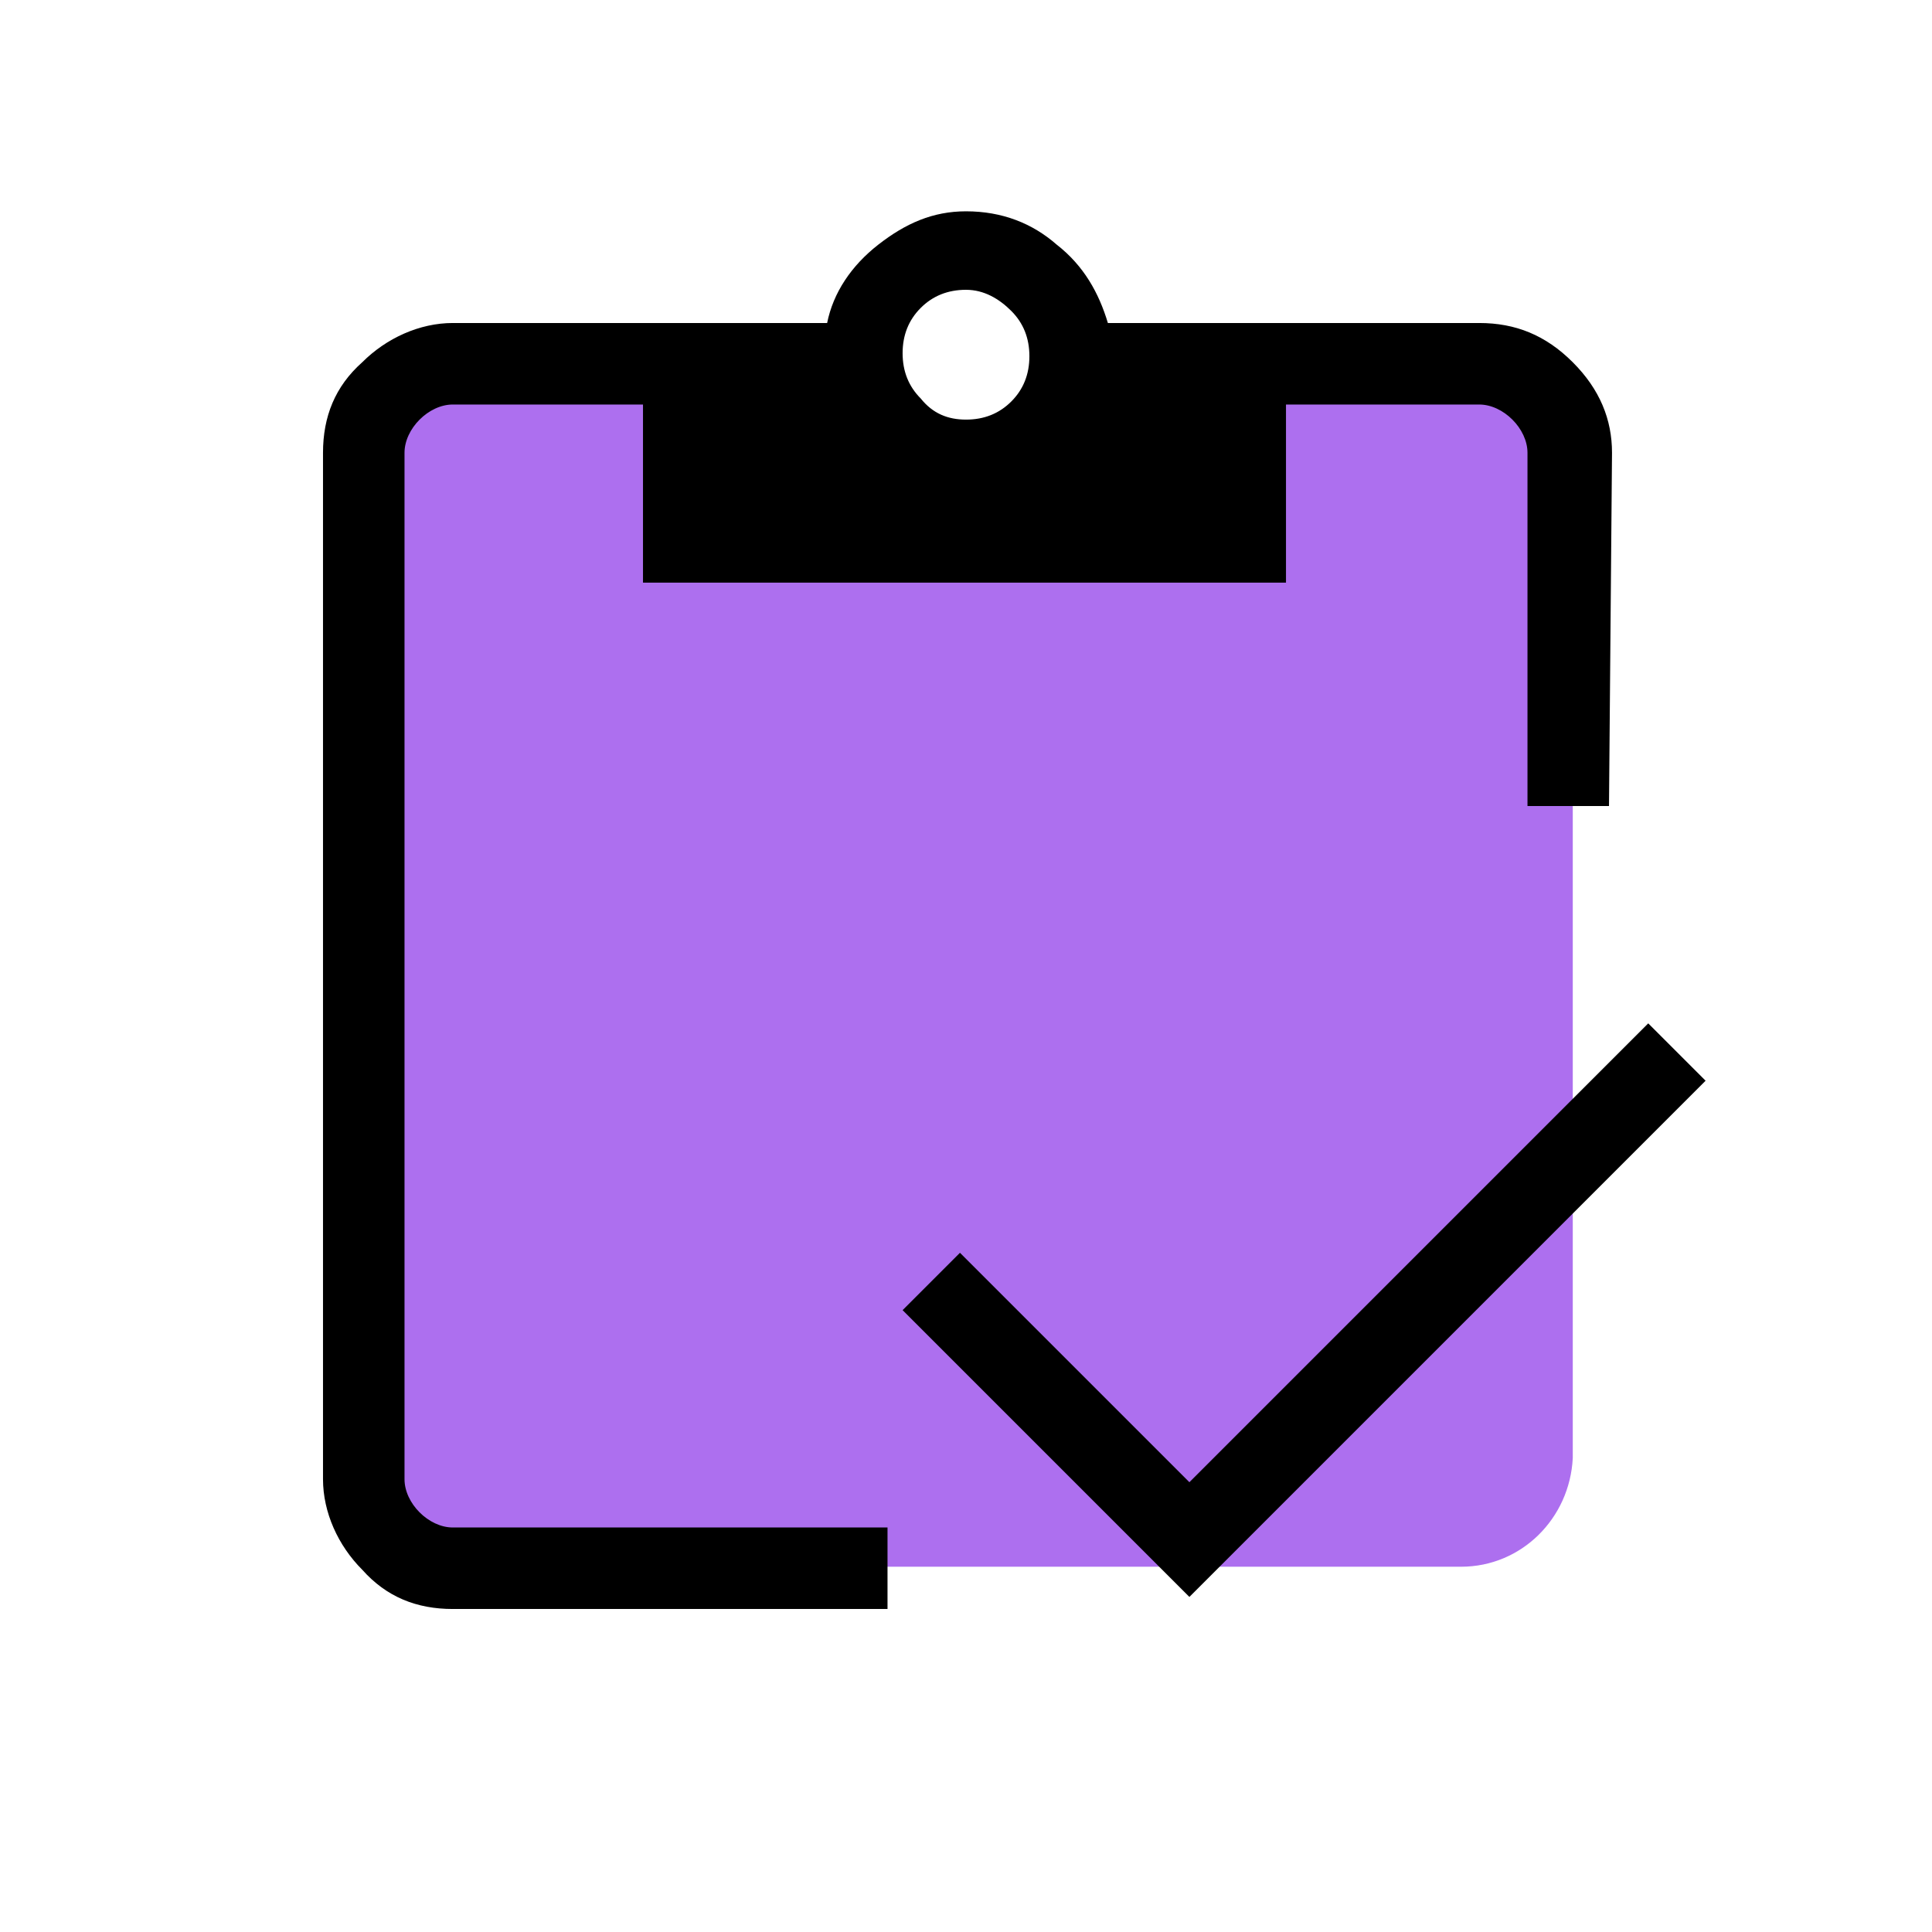
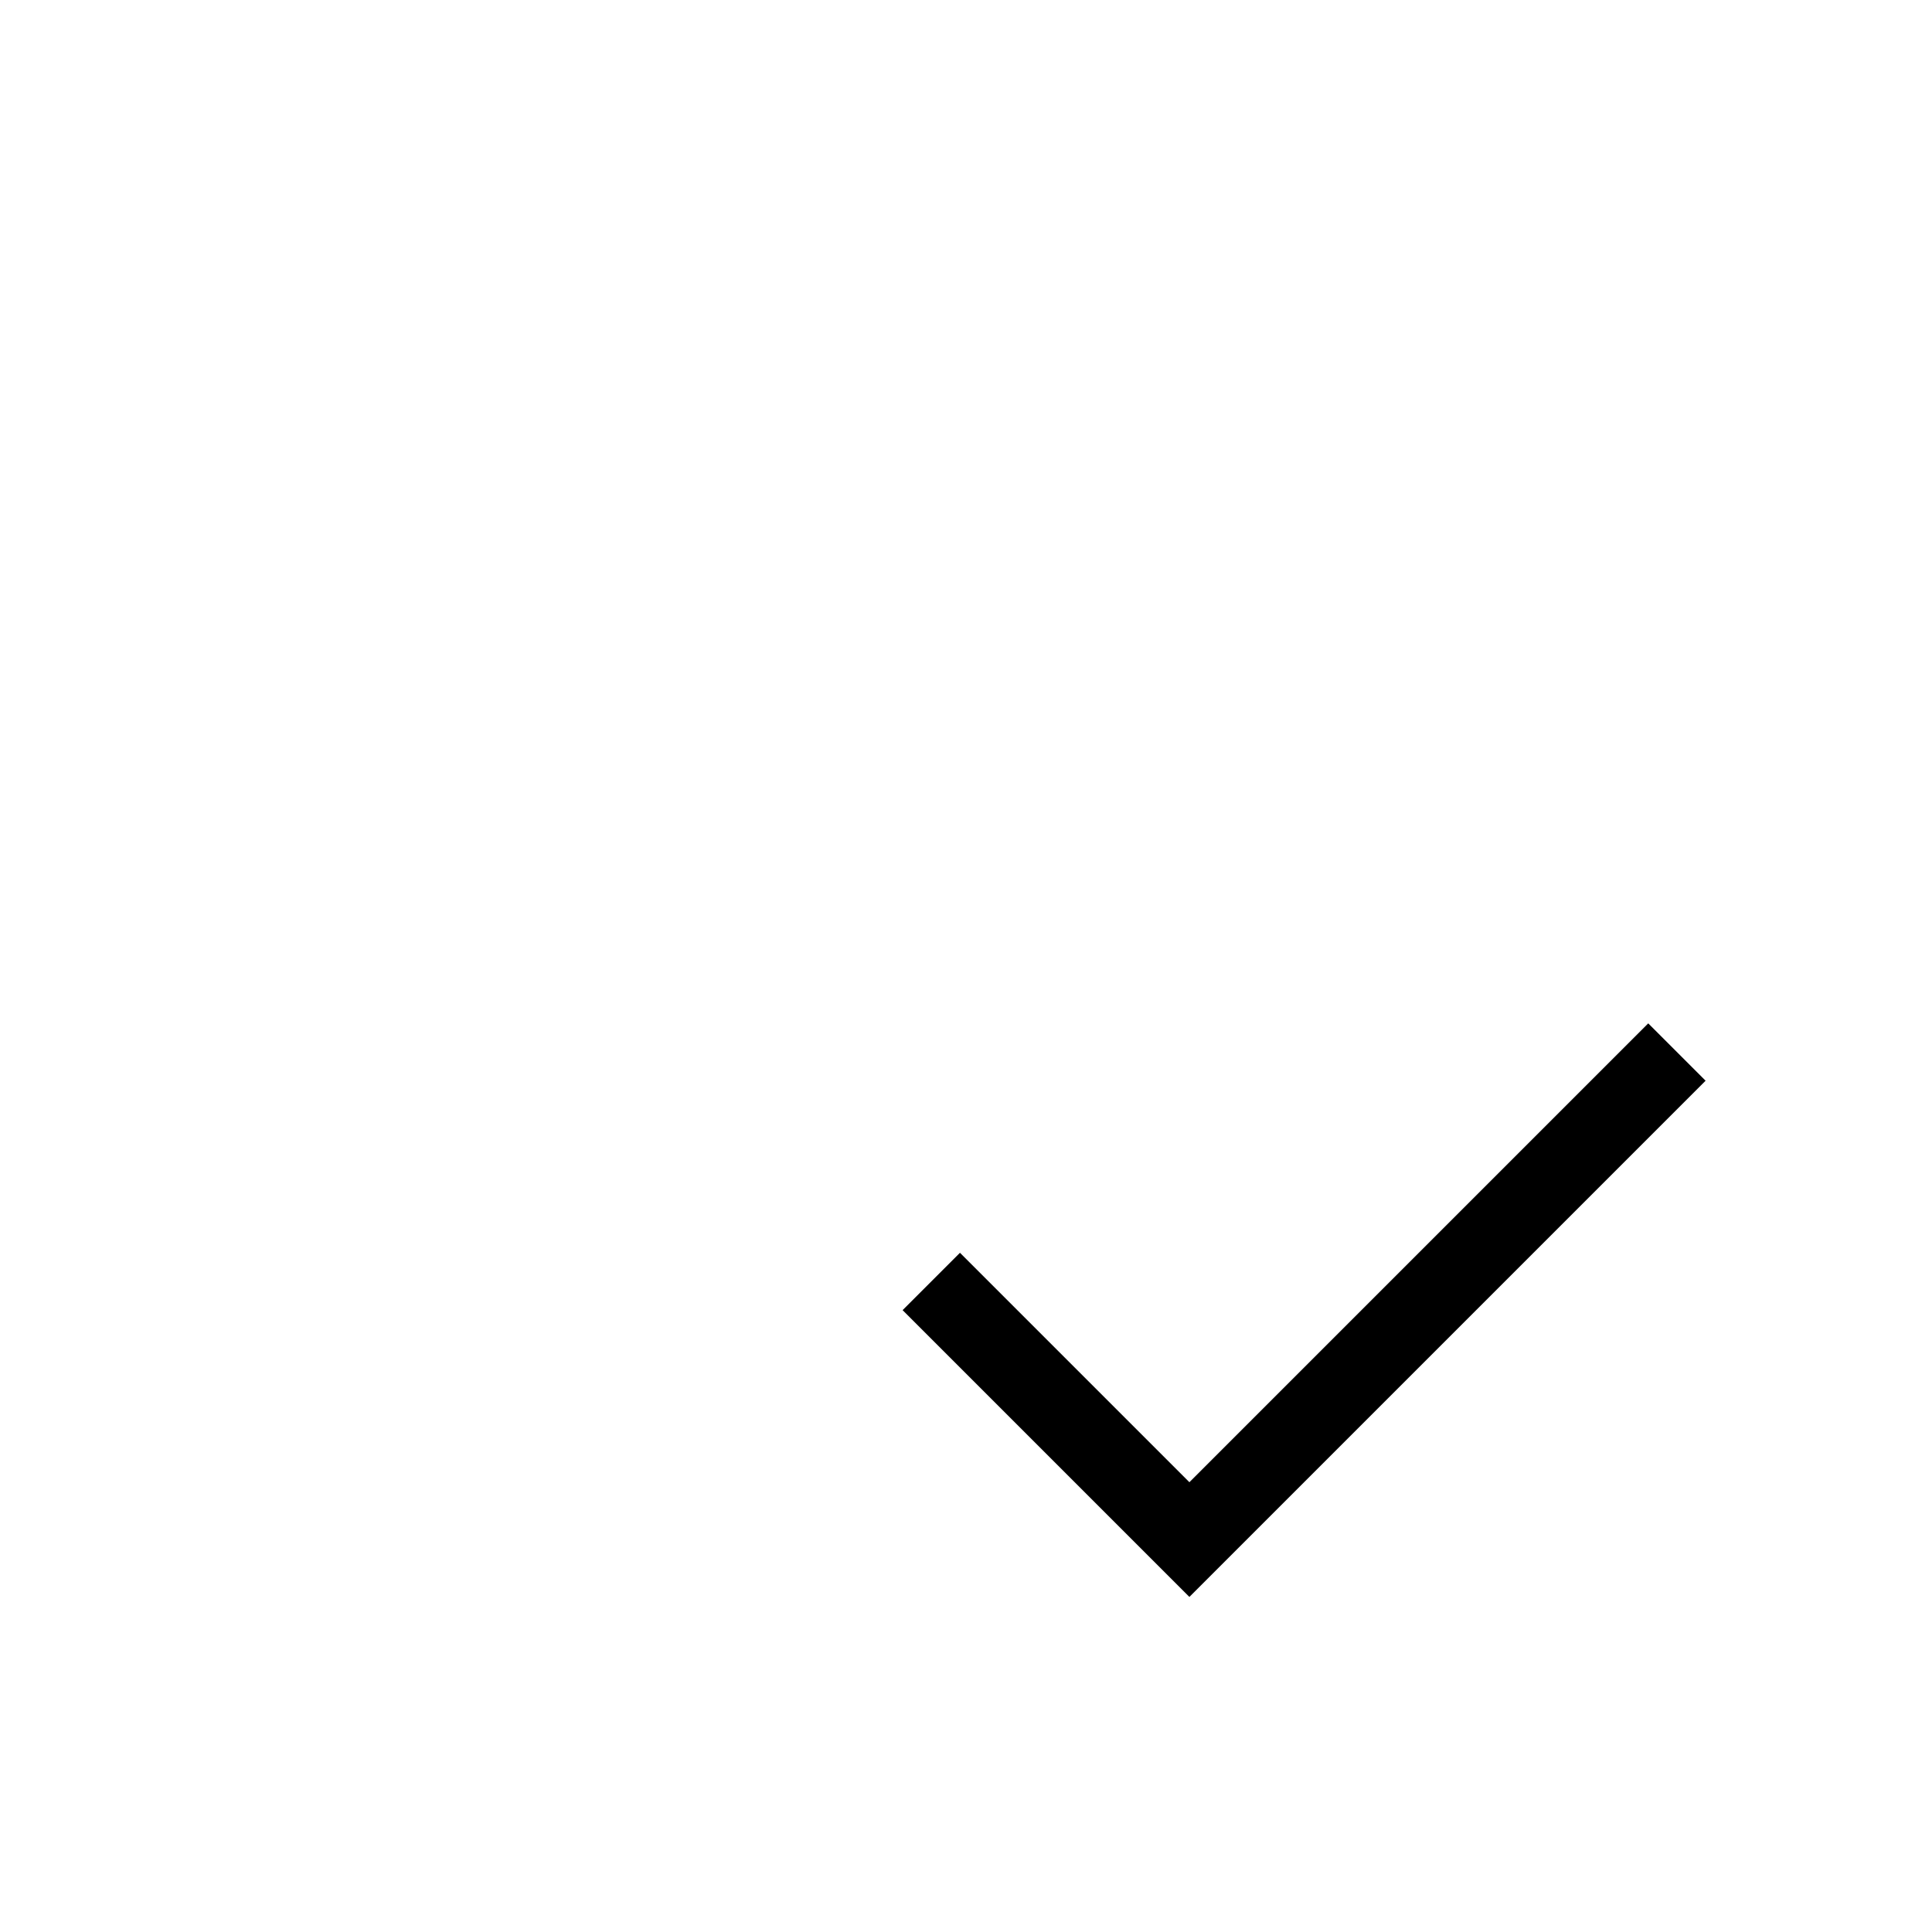
<svg xmlns="http://www.w3.org/2000/svg" version="1.1" id="Layer_1" x="0px" y="0px" viewBox="0 0 64 64" style="enable-background:new 0 0 64 64;" xml:space="preserve">
  <style type="text/css">
	.st0{fill:#AD6FEF;}
</style>
-   <path class="st0" d="M48.4,51.9H15.7c-2,0-3.7-1.6-3.7-3.7V15.7c0-2,1.6-3.7,3.7-3.7L32,14.1L48.4,12c2,0,3.7,1.6,3.7,3.7v32.6  C52,50.3,50.4,51.9,48.4,51.9z" />
-   <path d="M53.3,26.7h-2.7V15c0-0.4-0.2-0.8-0.5-1.1s-0.7-0.5-1.1-0.5h-6.4v5.9H21.3v-5.9H15c-0.4,0-0.8,0.2-1.1,0.5s-0.5,0.7-0.5,1.1  v34c0,0.4,0.2,0.8,0.5,1.1s0.7,0.5,1.1,0.5h14.4v2.7H15c-1.2,0-2.2-0.4-3-1.3c-0.8-0.8-1.3-1.9-1.3-3V15c0-1.2,0.4-2.2,1.3-3  c0.8-0.8,1.9-1.3,3-1.3h12.4c0.2-1,0.8-1.9,1.7-2.6S30.9,7,32,7c1.2,0,2.2,0.4,3,1.1c0.9,0.7,1.4,1.6,1.7,2.6H49  c1.2,0,2.2,0.4,3.1,1.3s1.3,1.9,1.3,3L53.3,26.7L53.3,26.7z M32,13.9c0.6,0,1.1-0.2,1.5-0.6c0.4-0.4,0.6-0.9,0.6-1.5  s-0.2-1.1-0.6-1.5S32.6,9.6,32,9.6c-0.6,0-1.1,0.2-1.5,0.6c-0.4,0.4-0.6,0.9-0.6,1.5s0.2,1.1,0.6,1.5C30.9,13.7,31.4,13.9,32,13.9" />
  <polygon points="39.4,52.9 29.9,43.4 31.8,41.5 39.4,49.1 54.6,33.9 56.5,35.8 " />
</svg>